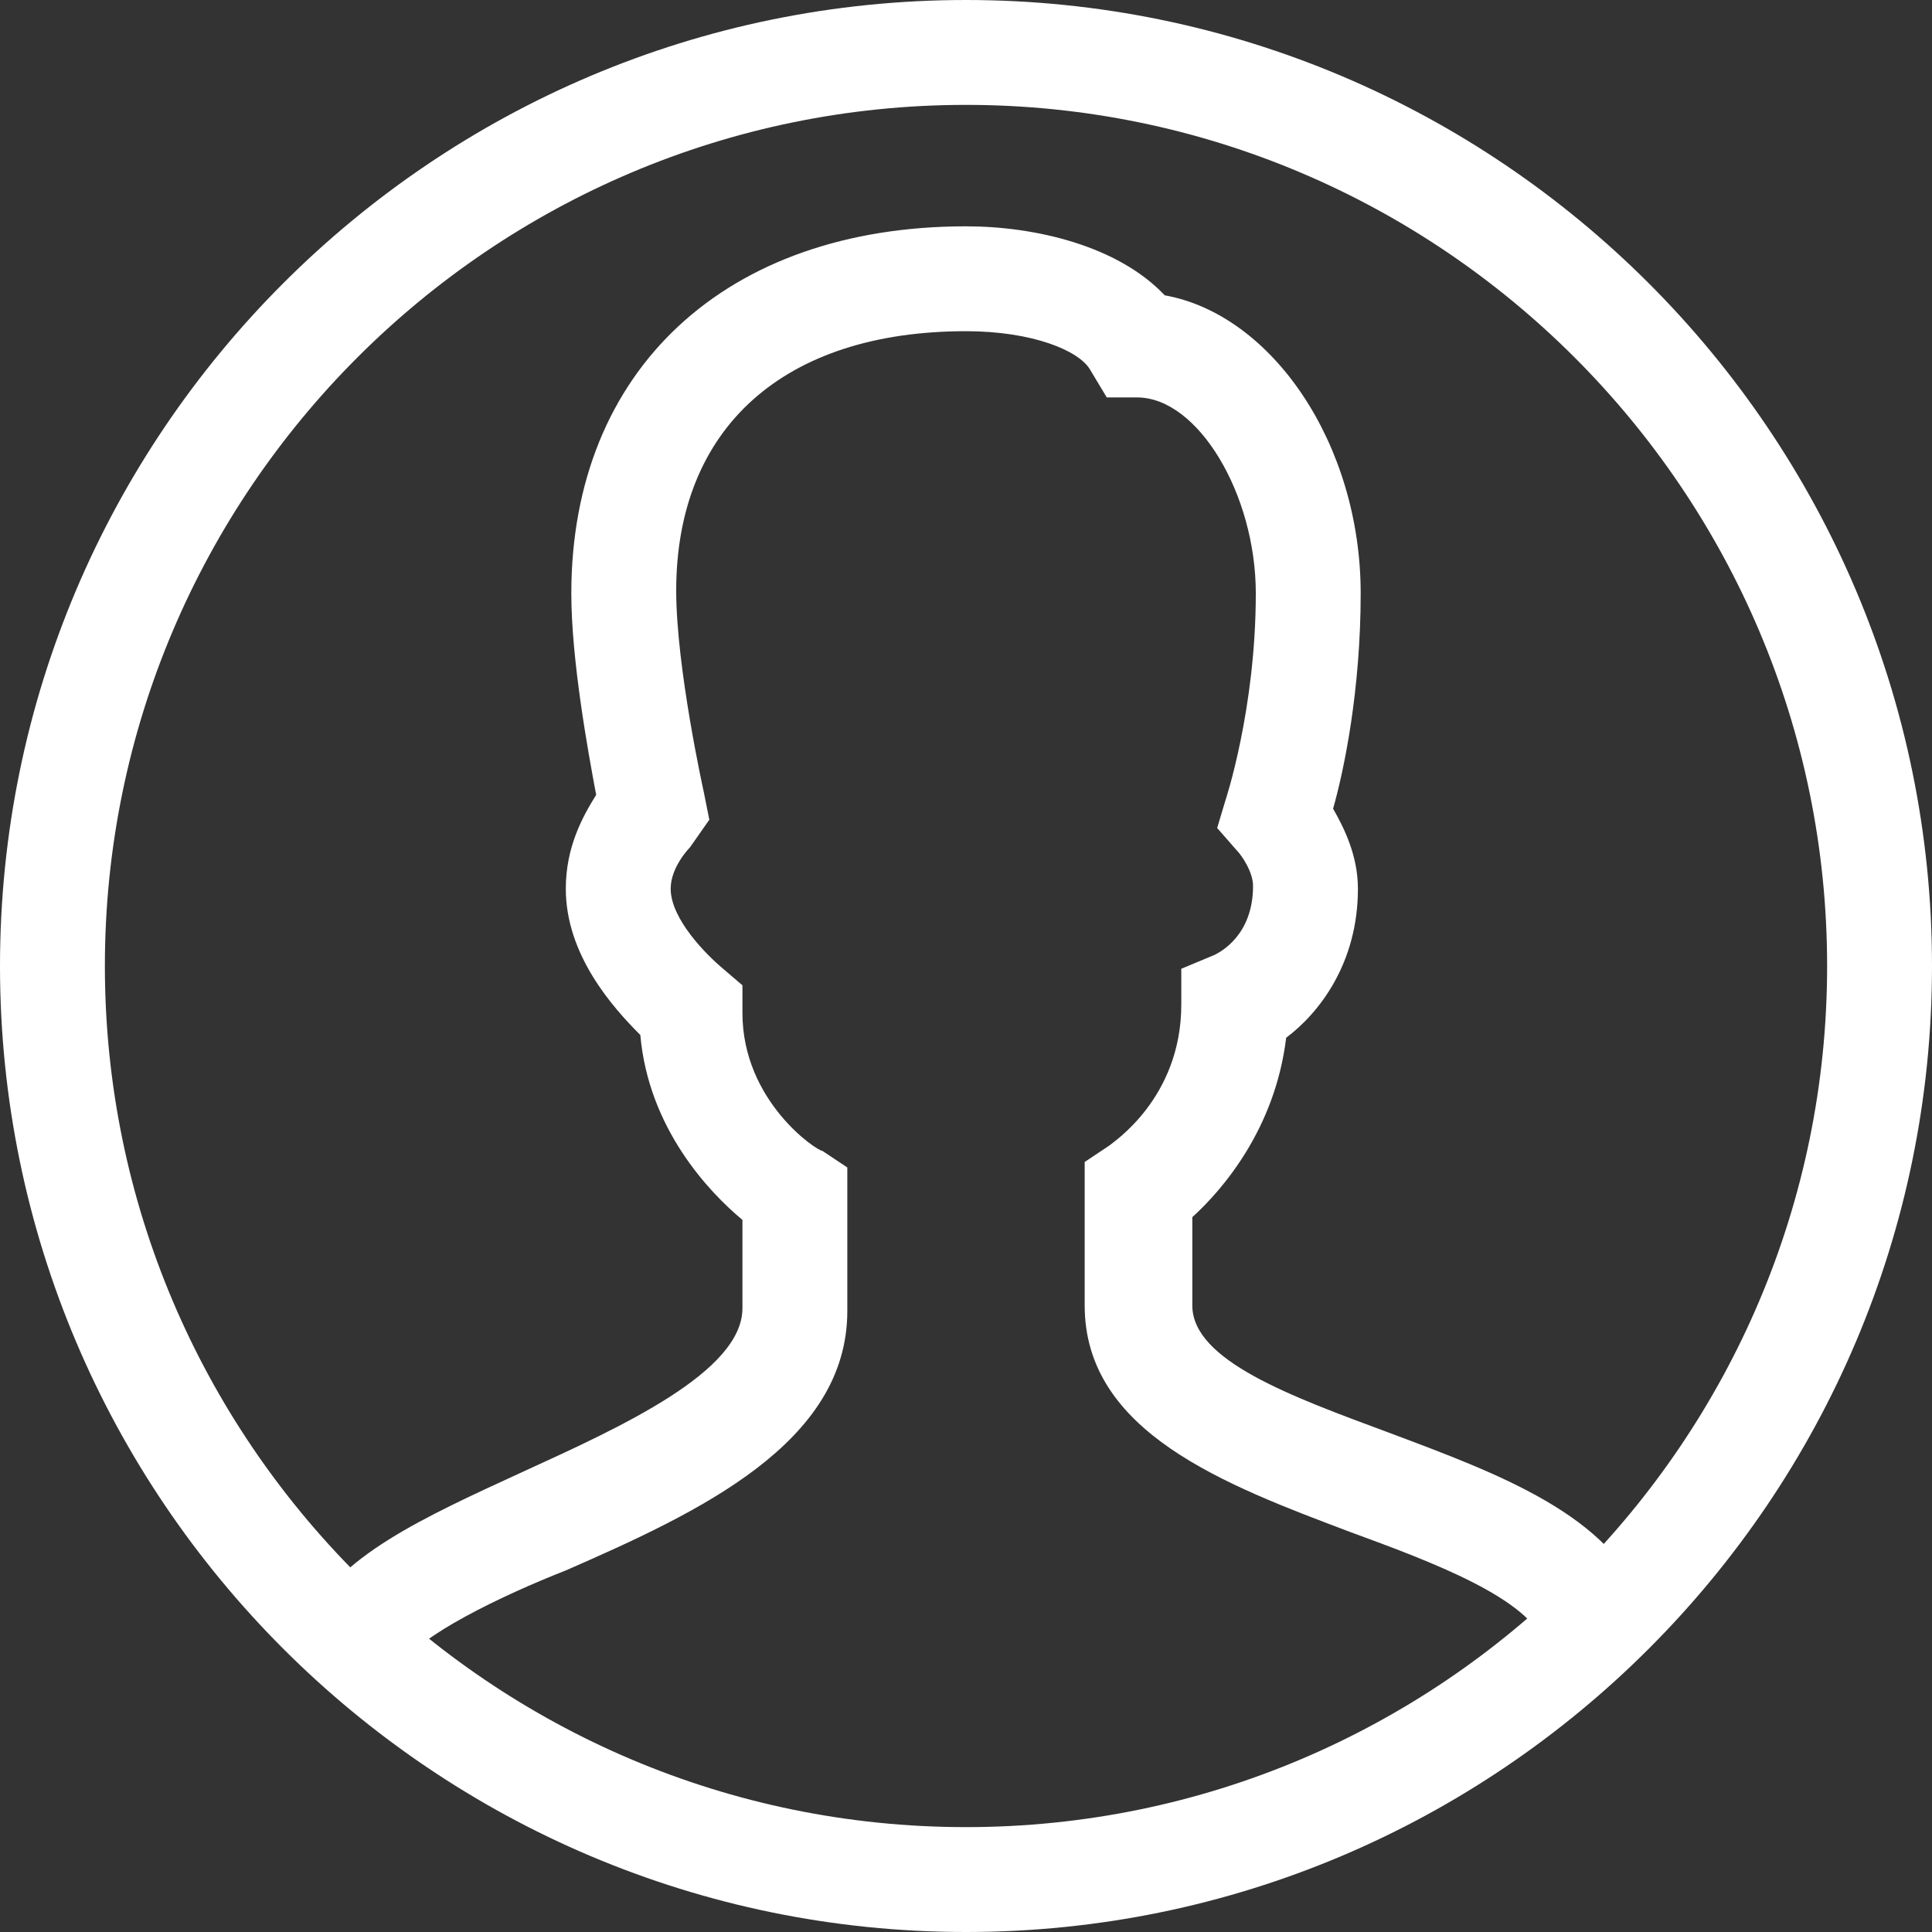
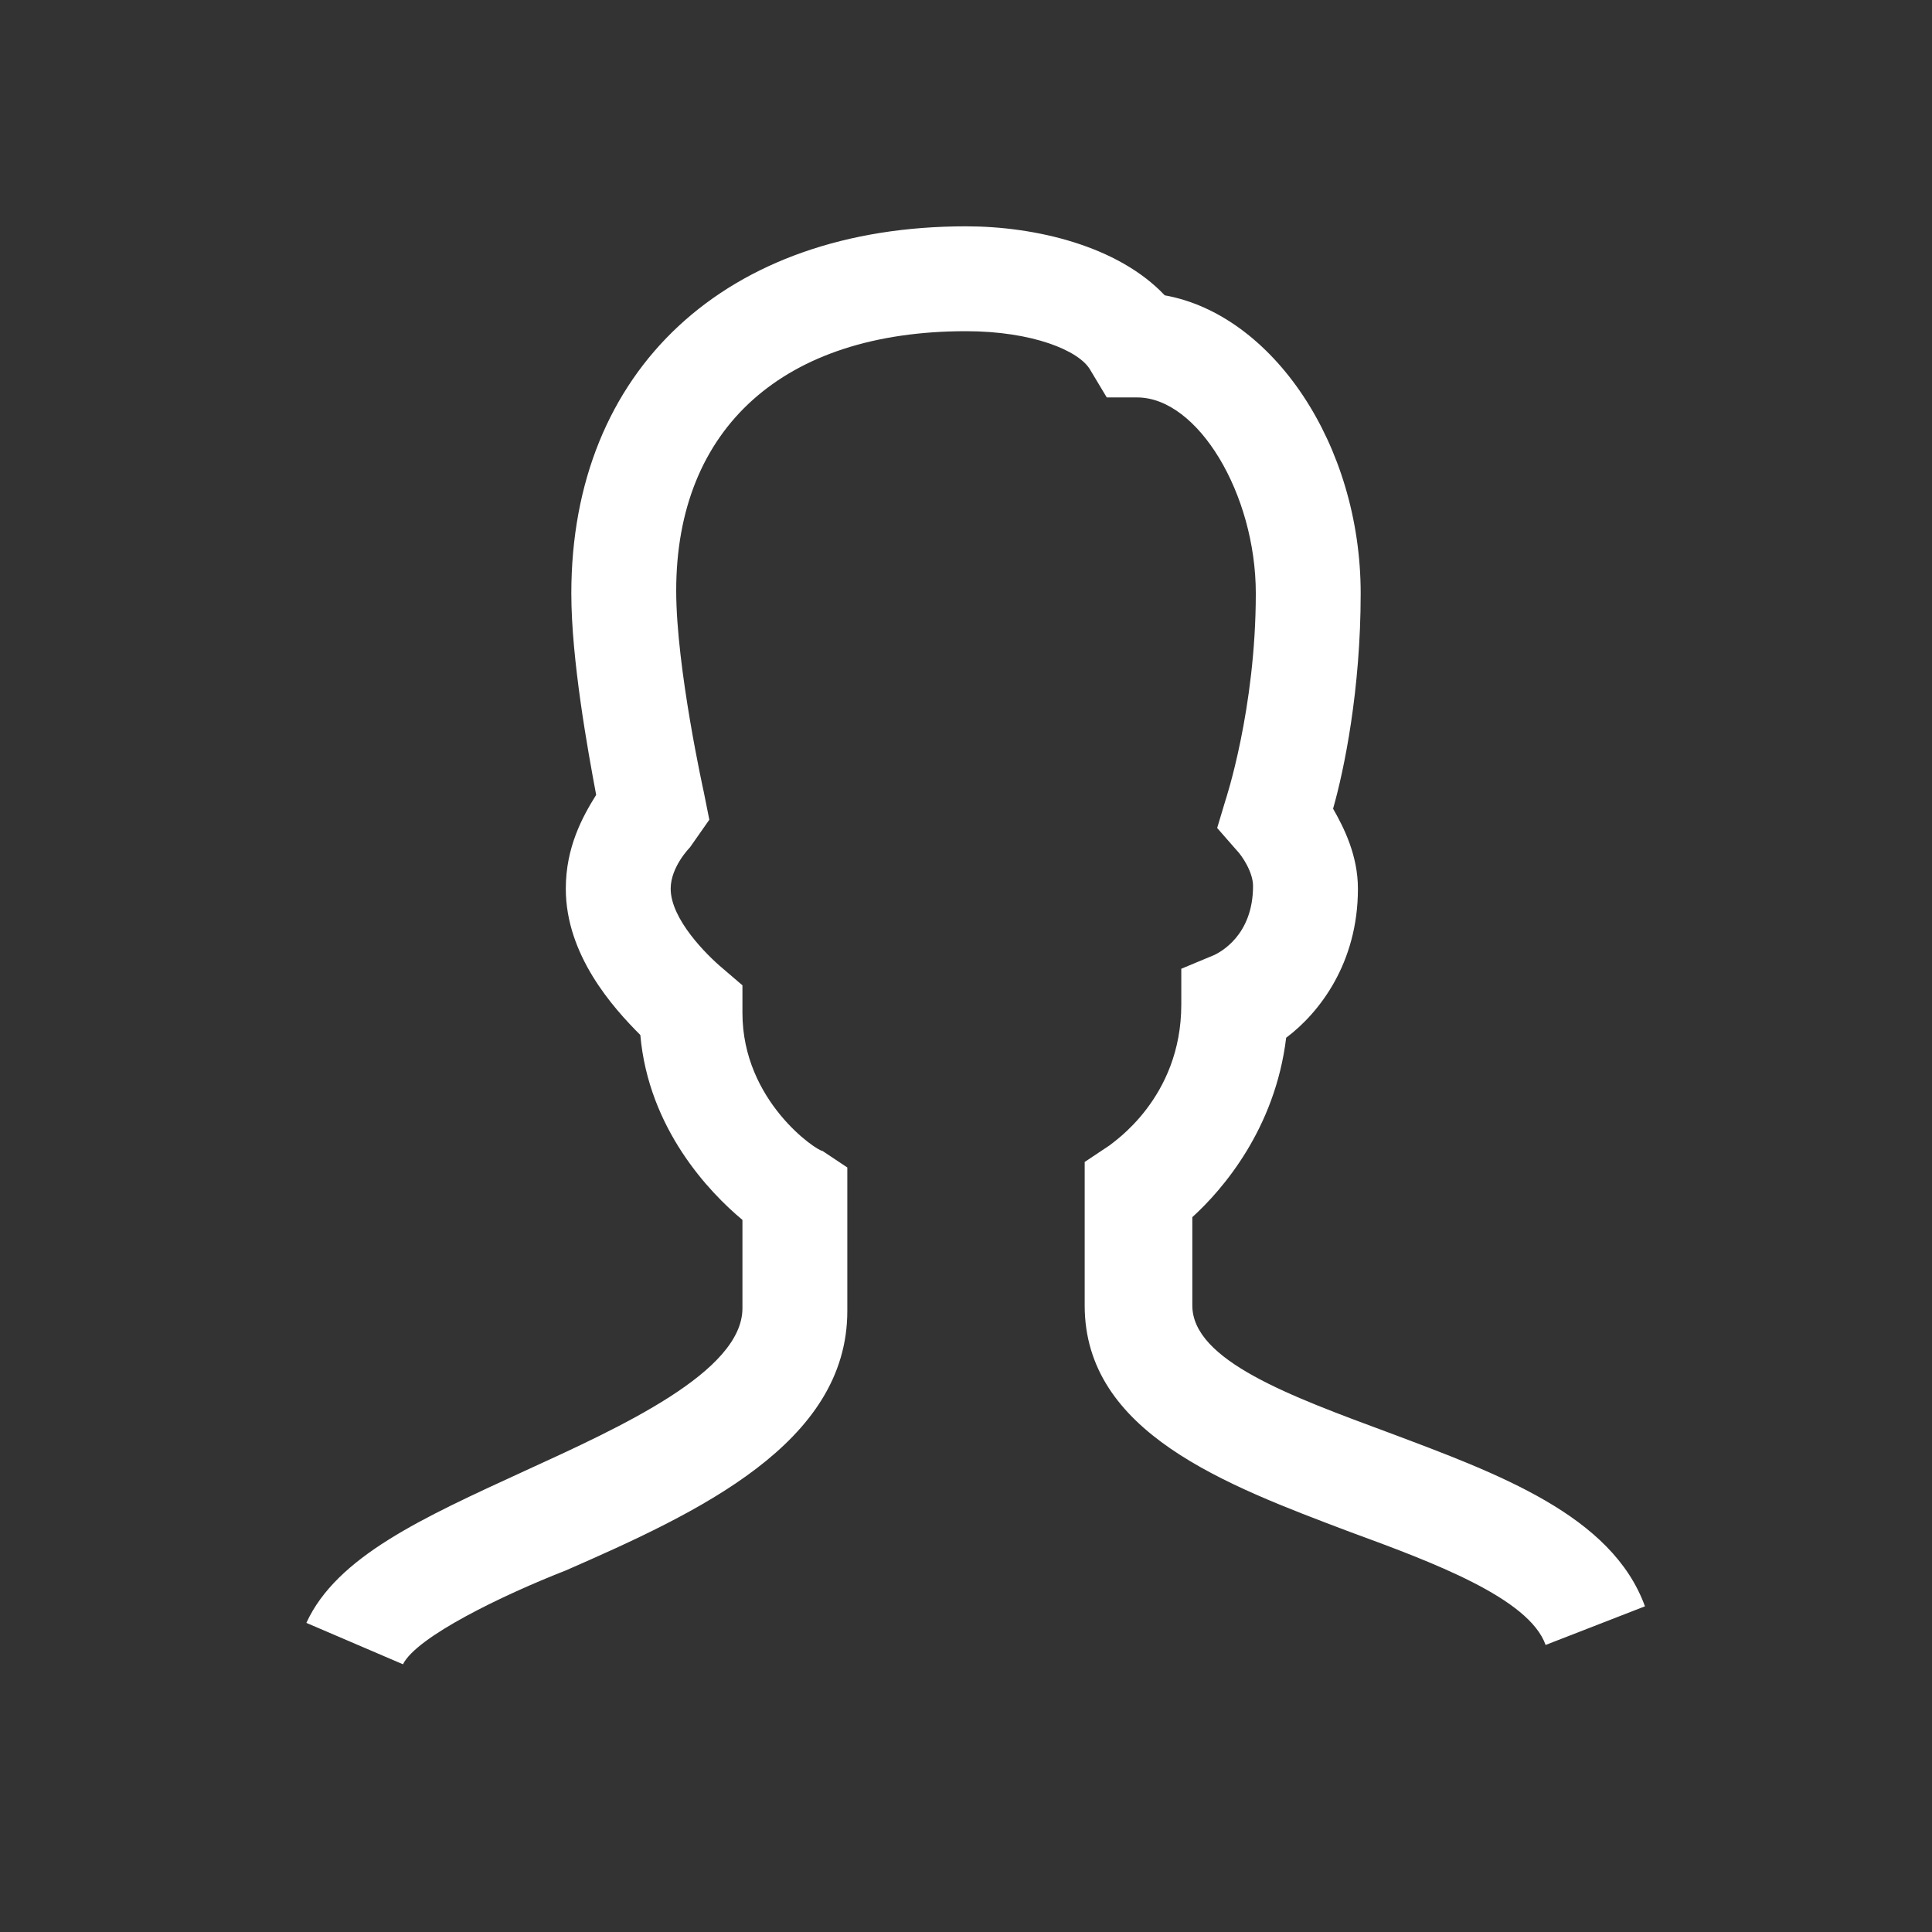
<svg xmlns="http://www.w3.org/2000/svg" version="1.1" id="Layer_1" x="0px" y="0px" viewBox="0 0 70 70" style="enable-background:new 0 0 70 70;" xml:space="preserve">
  <rect x="0" y="0" width="70" height="70" fill="#333333" stroke="none" />
  <style type="text/css">
	.st0{fill:#FFFFFF;}
</style>
  <g id="Icon_User_1_">
-     <path class="st0" d="M35,70C15.7,70,0,54.3,0,35S15.7,0,35,0s35,15.7,35,35S54.3,70,35,70z M35,3.8C17.8,3.8,3.8,17.8,3.8,35   s14,31.2,31.2,31.2s31.2-14,31.2-31.2S52.2,3.8,35,3.8z" />
    <path class="st0" d="M14.6,60.3l-3.5-1.5c1.1-2.4,4.2-3.8,7.9-5.5c3.5-1.6,7.9-3.6,7.9-5.9v-3.2c-1.2-1-3.4-3.3-3.7-6.7   c-1-1-2.7-2.9-2.7-5.3c0-1.5,0.6-2.6,1.1-3.4c-0.3-1.6-0.9-4.9-0.9-7.3c0-8.1,5.6-13.3,14.3-13.3c2.5,0,5.5,0.7,7.2,2.5   c3.9,0.7,7.1,5.4,7.1,10.8c0,3.5-0.6,6.4-1,7.8c0.4,0.7,0.9,1.7,0.9,2.9c0,2.7-1.4,4.5-2.6,5.4c-0.4,3.3-2.3,5.5-3.4,6.5v3.2   c0,2,3.6,3.3,7.1,4.6c4,1.5,8.1,3,9.3,6.3l-3.6,1.4c-0.6-1.7-4.1-3-7.1-4.1c-4.5-1.7-9.6-3.6-9.6-8.2v-5.2l0.9-0.6   c0.1-0.1,2.6-1.7,2.6-5.1v-1.3l1.2-0.5c0.2-0.1,1.4-0.7,1.4-2.5c0-0.5-0.4-1.1-0.6-1.3l-0.7-0.8l0.3-1c0,0,1.1-3.3,1.1-7.5   c0-3.6-2.1-7.1-4.3-7.1h-1.1l-0.6-1c-0.4-0.7-2.1-1.4-4.5-1.4c-6.6,0-10.5,3.5-10.5,9.4c0,2.8,1,7.3,1,7.3l0.2,1L25,30.7l0,0   c0,0-0.7,0.7-0.7,1.5c0,1.1,1.3,2.4,1.9,2.9l0.7,0.6l0,1c0,3.2,2.7,5,2.9,5l0.9,0.6l0,5.2c0,4.8-5.4,7.3-10.2,9.4   C18.2,57.8,15.1,59.3,14.6,60.3z" />
  </g>
</svg>